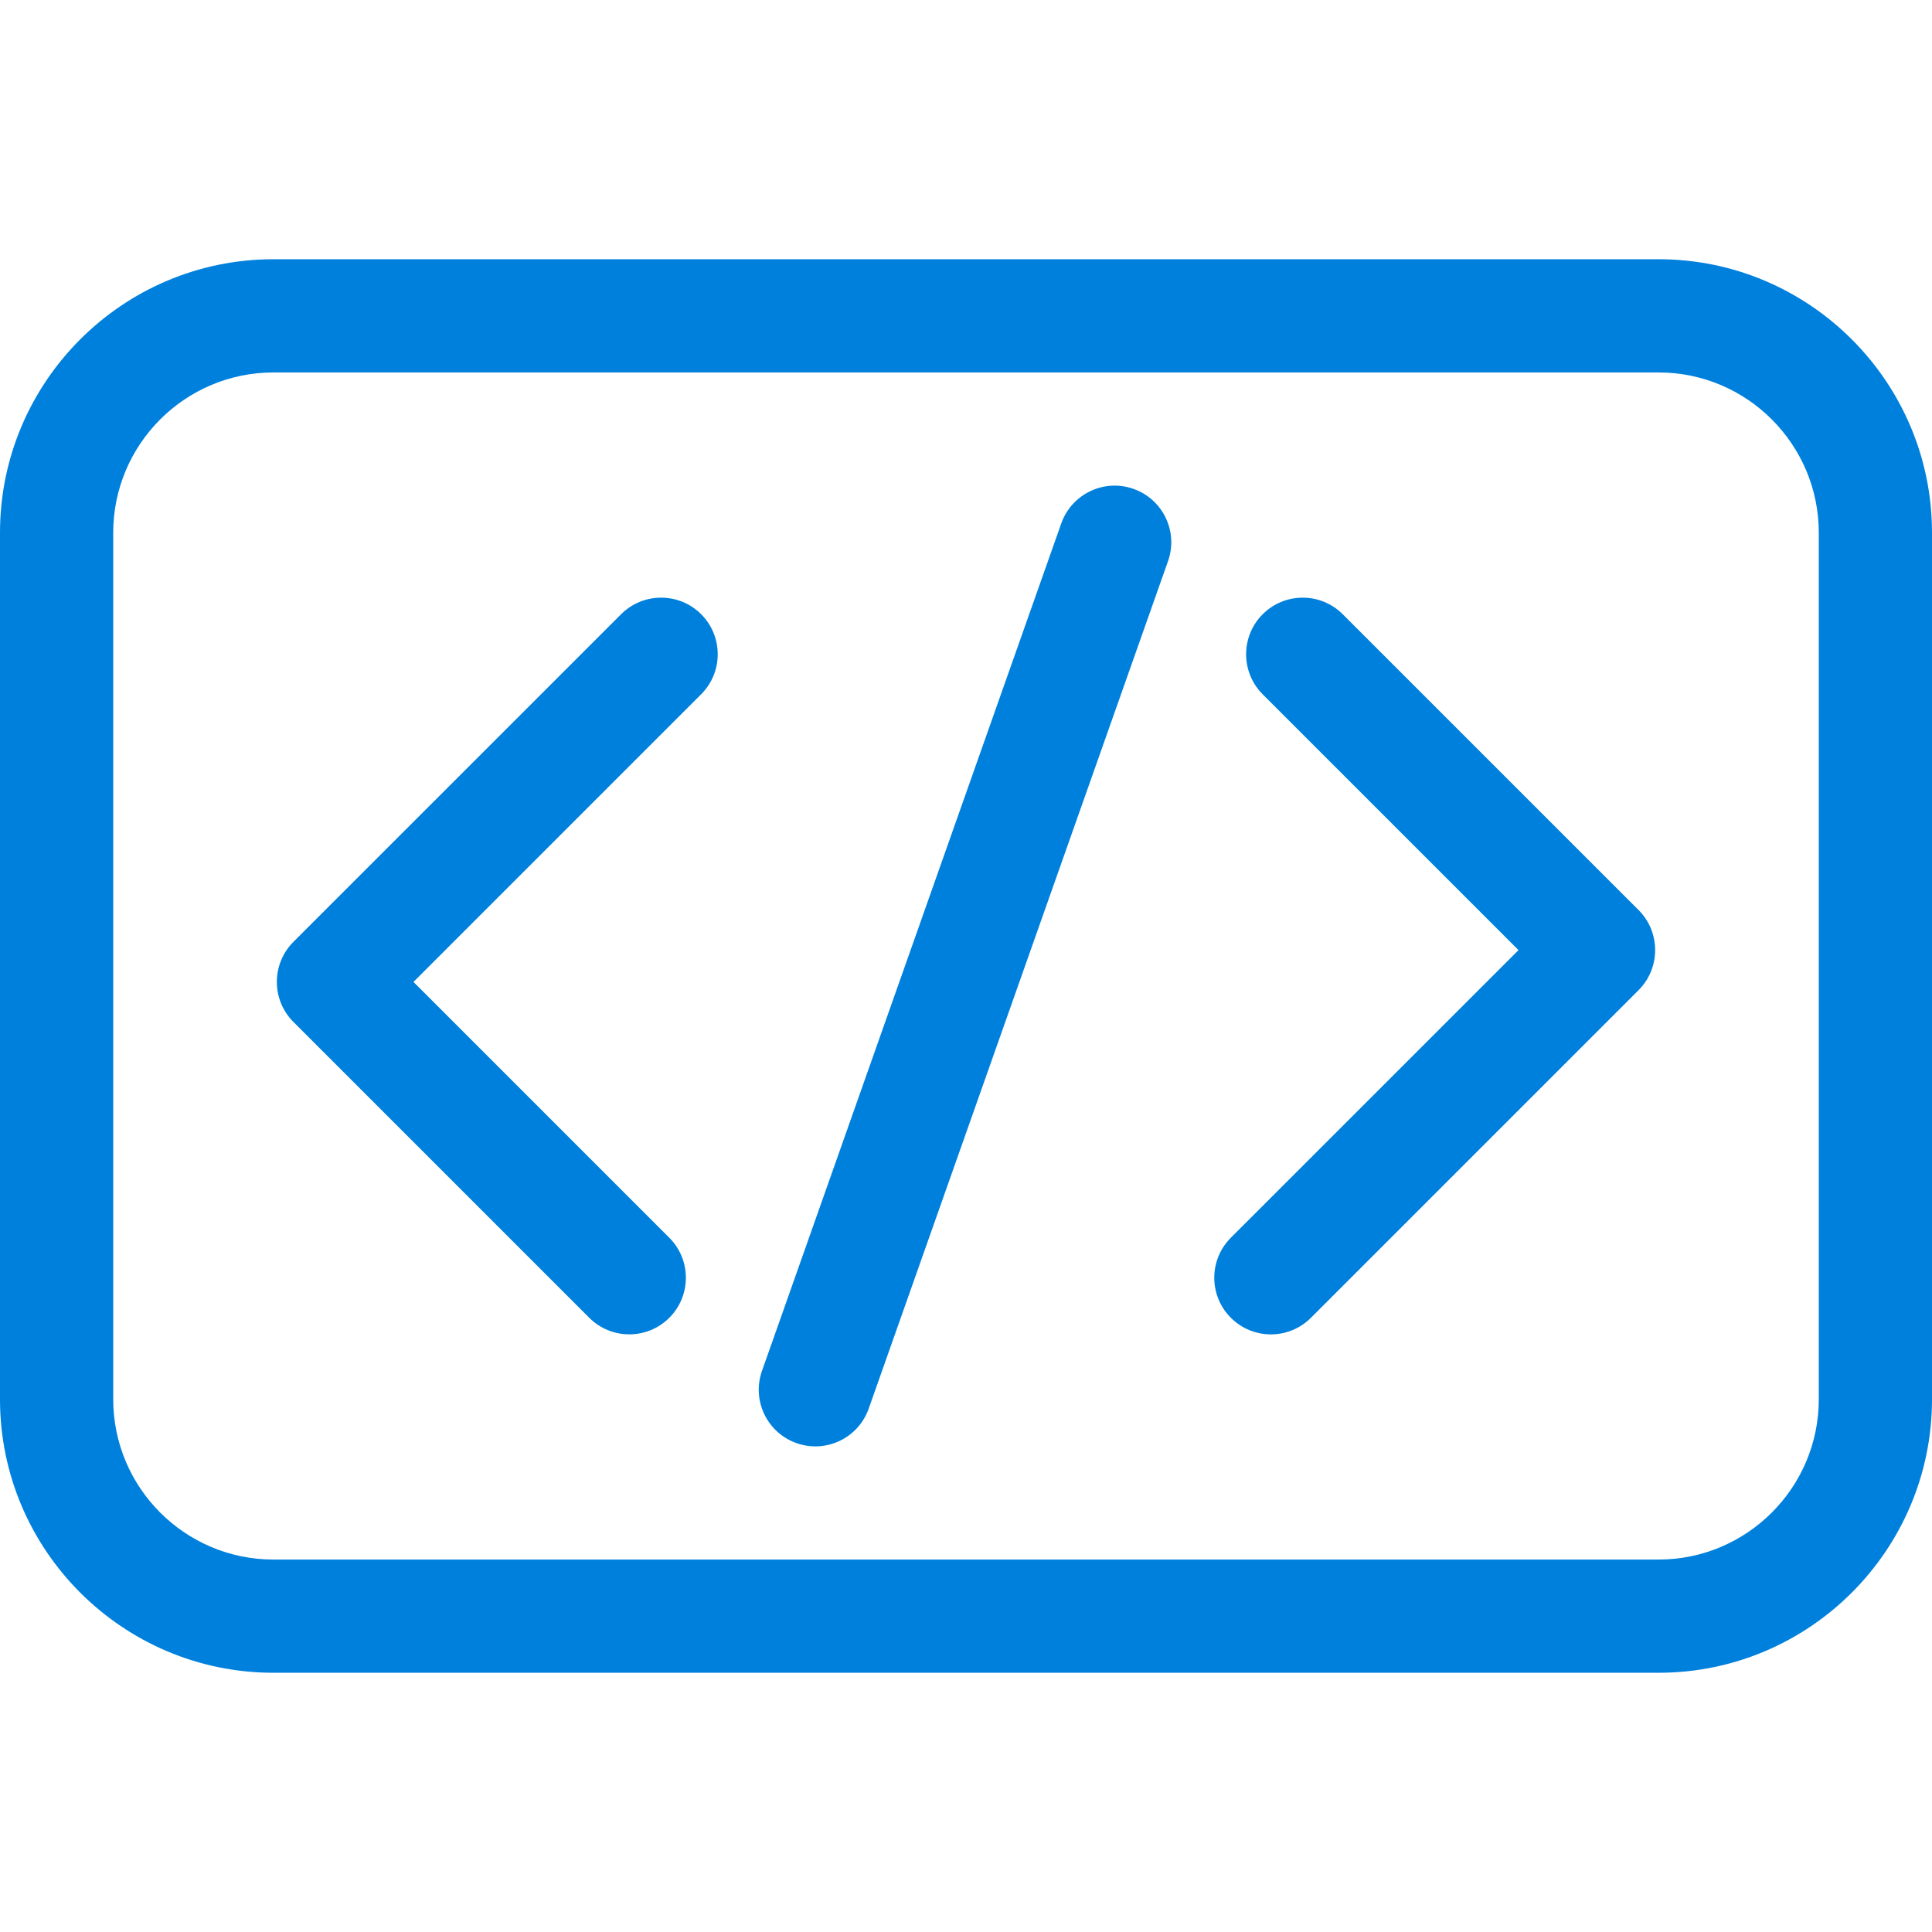
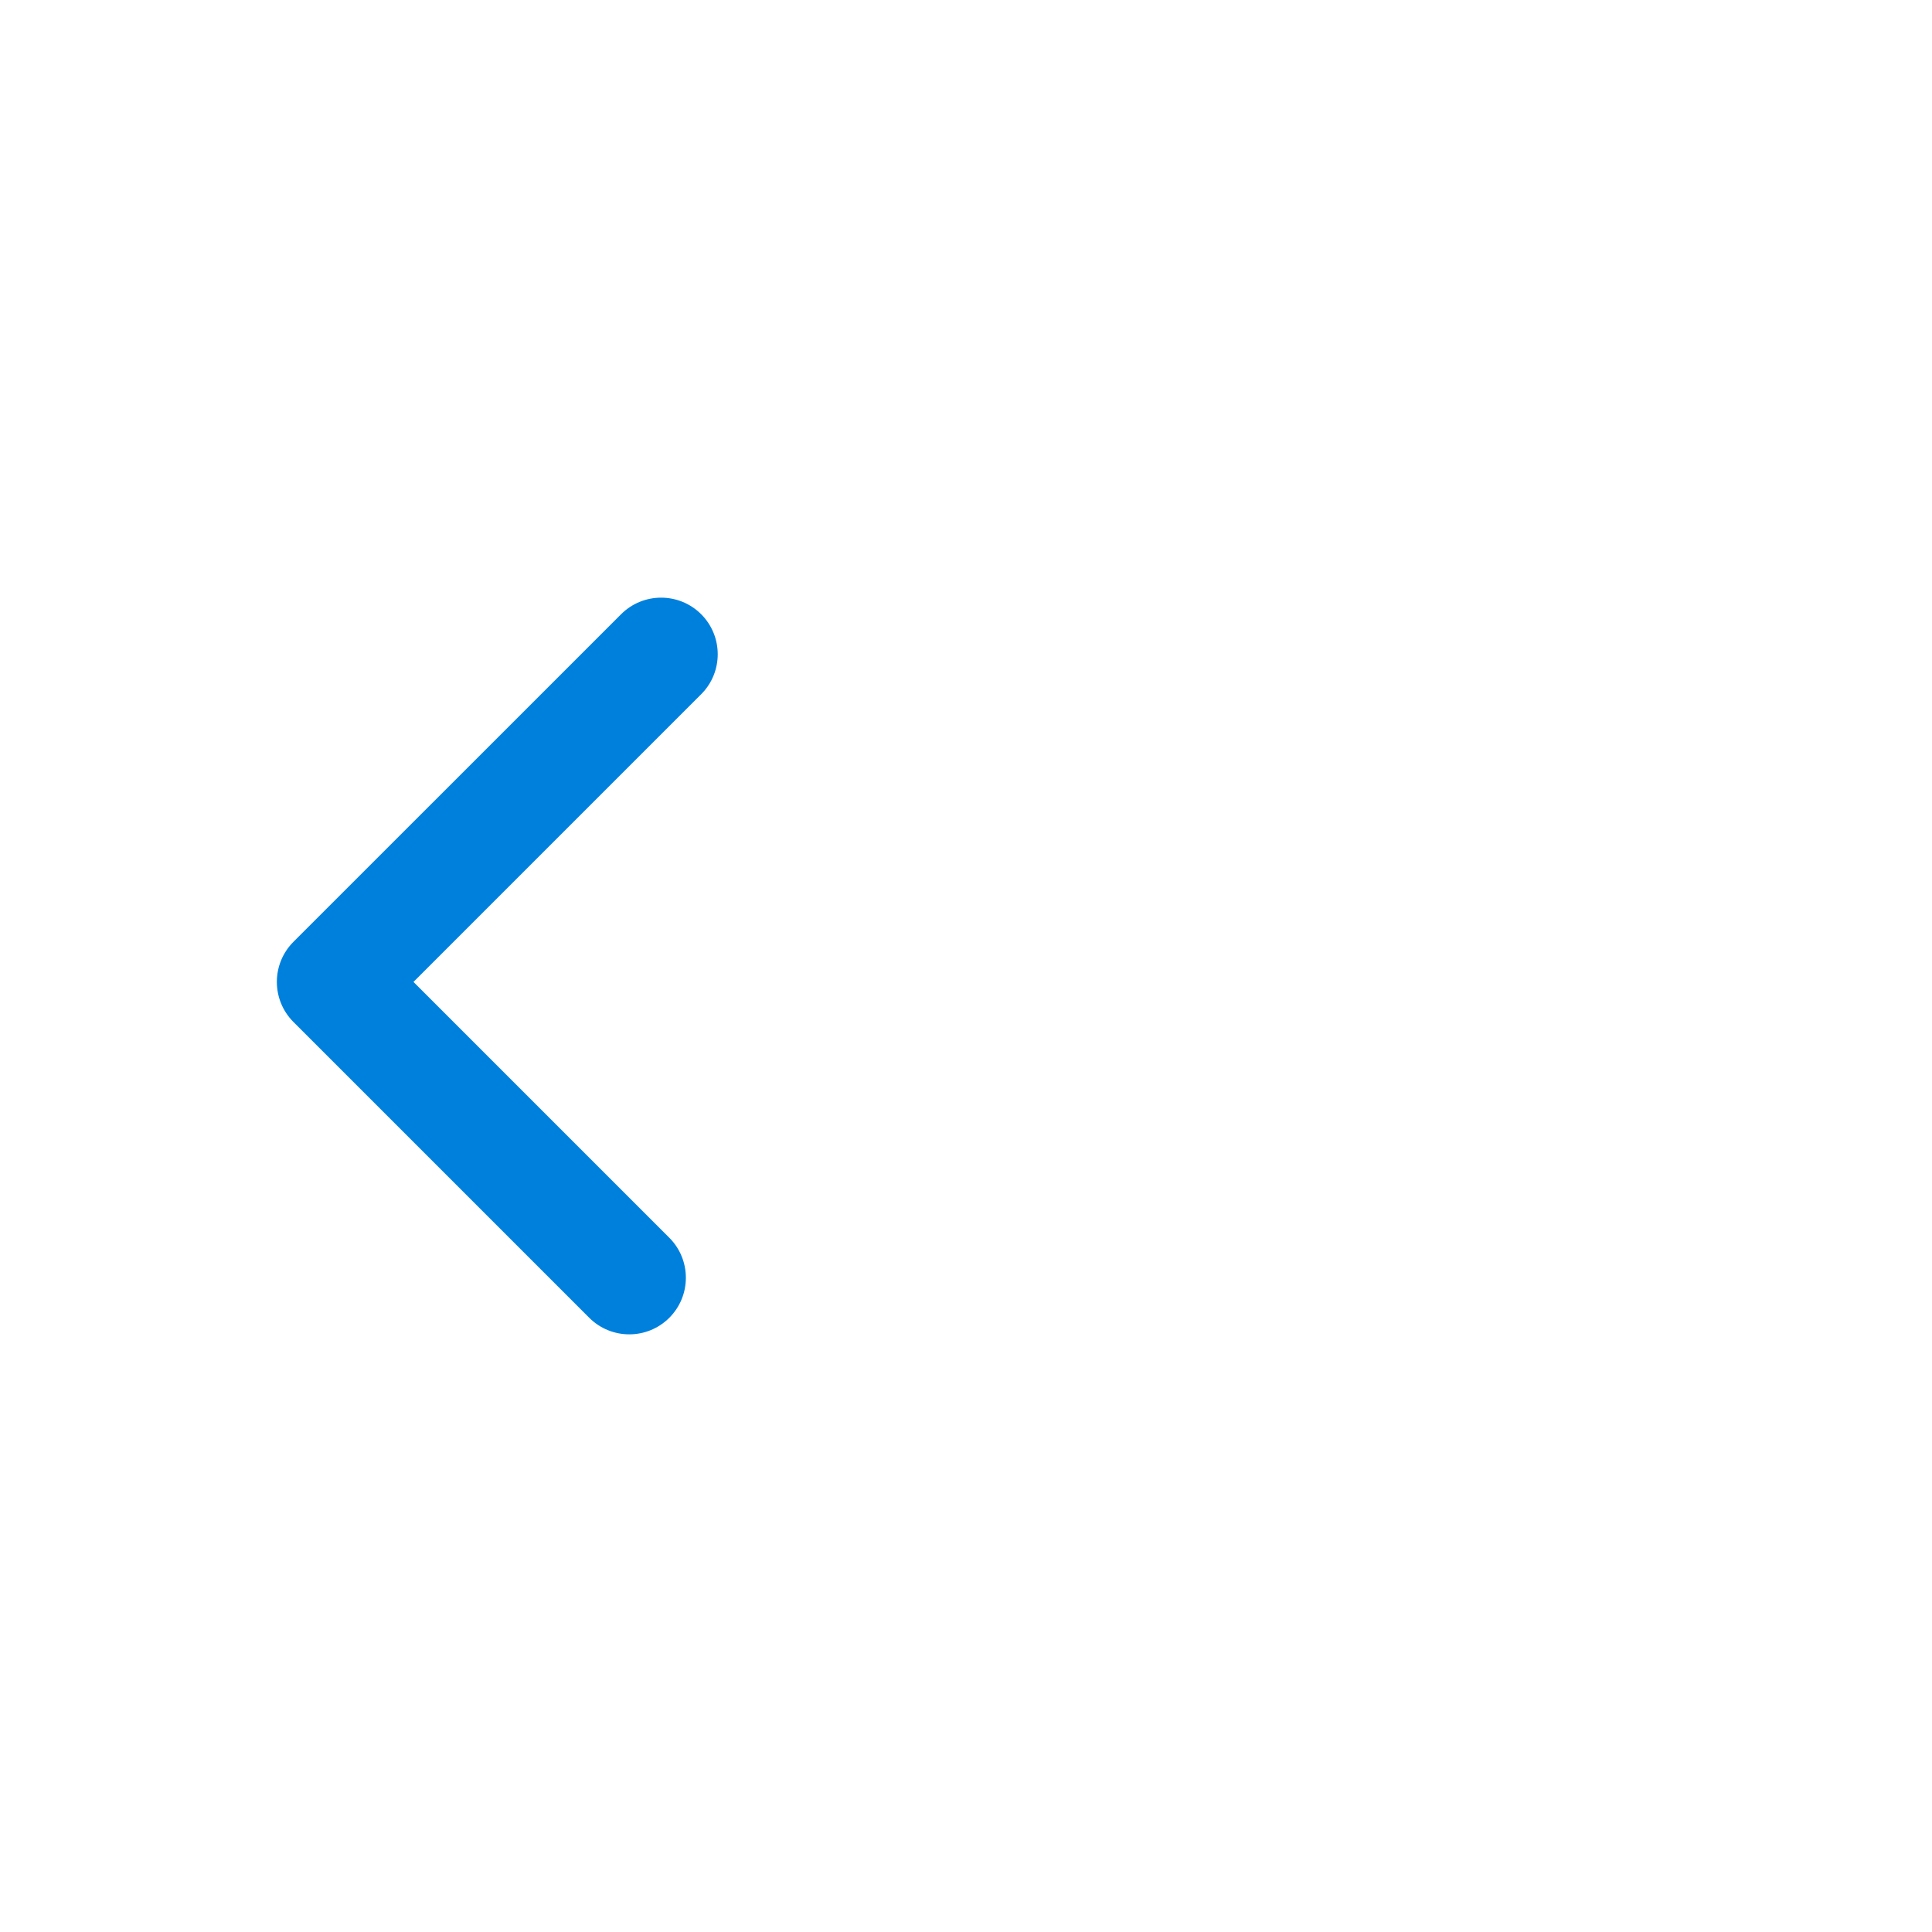
<svg xmlns="http://www.w3.org/2000/svg" width="45" height="45" viewBox="0 0 45 45" fill="none">
  <path d="M14.466 14.307L6.834 21.938C6.32 22.453 6.32 23.288 6.834 23.803L13.725 30.694C14.24 31.208 15.075 31.208 15.589 30.694C16.104 30.179 16.104 29.344 15.589 28.829L9.631 22.871L16.331 16.171C16.846 15.656 16.846 14.821 16.331 14.306C15.816 13.792 14.981 13.792 14.466 14.307V14.307Z" fill="#0080DD" />
-   <path d="M31.275 14.307C30.76 13.792 29.925 13.792 29.41 14.307C28.896 14.822 28.896 15.656 29.41 16.171L35.369 22.13L28.669 28.829C28.154 29.344 28.154 30.179 28.669 30.694C29.184 31.209 30.019 31.209 30.534 30.694L38.166 23.062C38.68 22.547 38.68 21.712 38.166 21.197L31.275 14.307Z" fill="#0080DD" />
-   <path d="M26.401 11.387C25.715 11.144 24.962 11.505 24.719 12.191L17.748 31.931C17.506 32.618 17.866 33.371 18.552 33.613C19.238 33.856 19.992 33.496 20.234 32.809L27.206 13.069C27.448 12.383 27.088 11.629 26.401 11.387V11.387Z" fill="#0080DD" />
-   <path d="M38.631 6.038H6.369C2.857 6.038 0 8.895 0 12.407V32.593C0 36.105 2.857 38.962 6.369 38.962H38.631C42.143 38.962 45 36.105 45 32.593V12.407C45 8.895 42.143 6.038 38.631 6.038ZM42.363 32.593C42.363 34.651 40.689 36.325 38.631 36.325H6.369C4.311 36.325 2.637 34.651 2.637 32.593V12.407C2.637 10.349 4.311 8.675 6.369 8.675H38.631C40.689 8.675 42.363 10.349 42.363 12.407V32.593Z" fill="#0080DD" />
</svg>